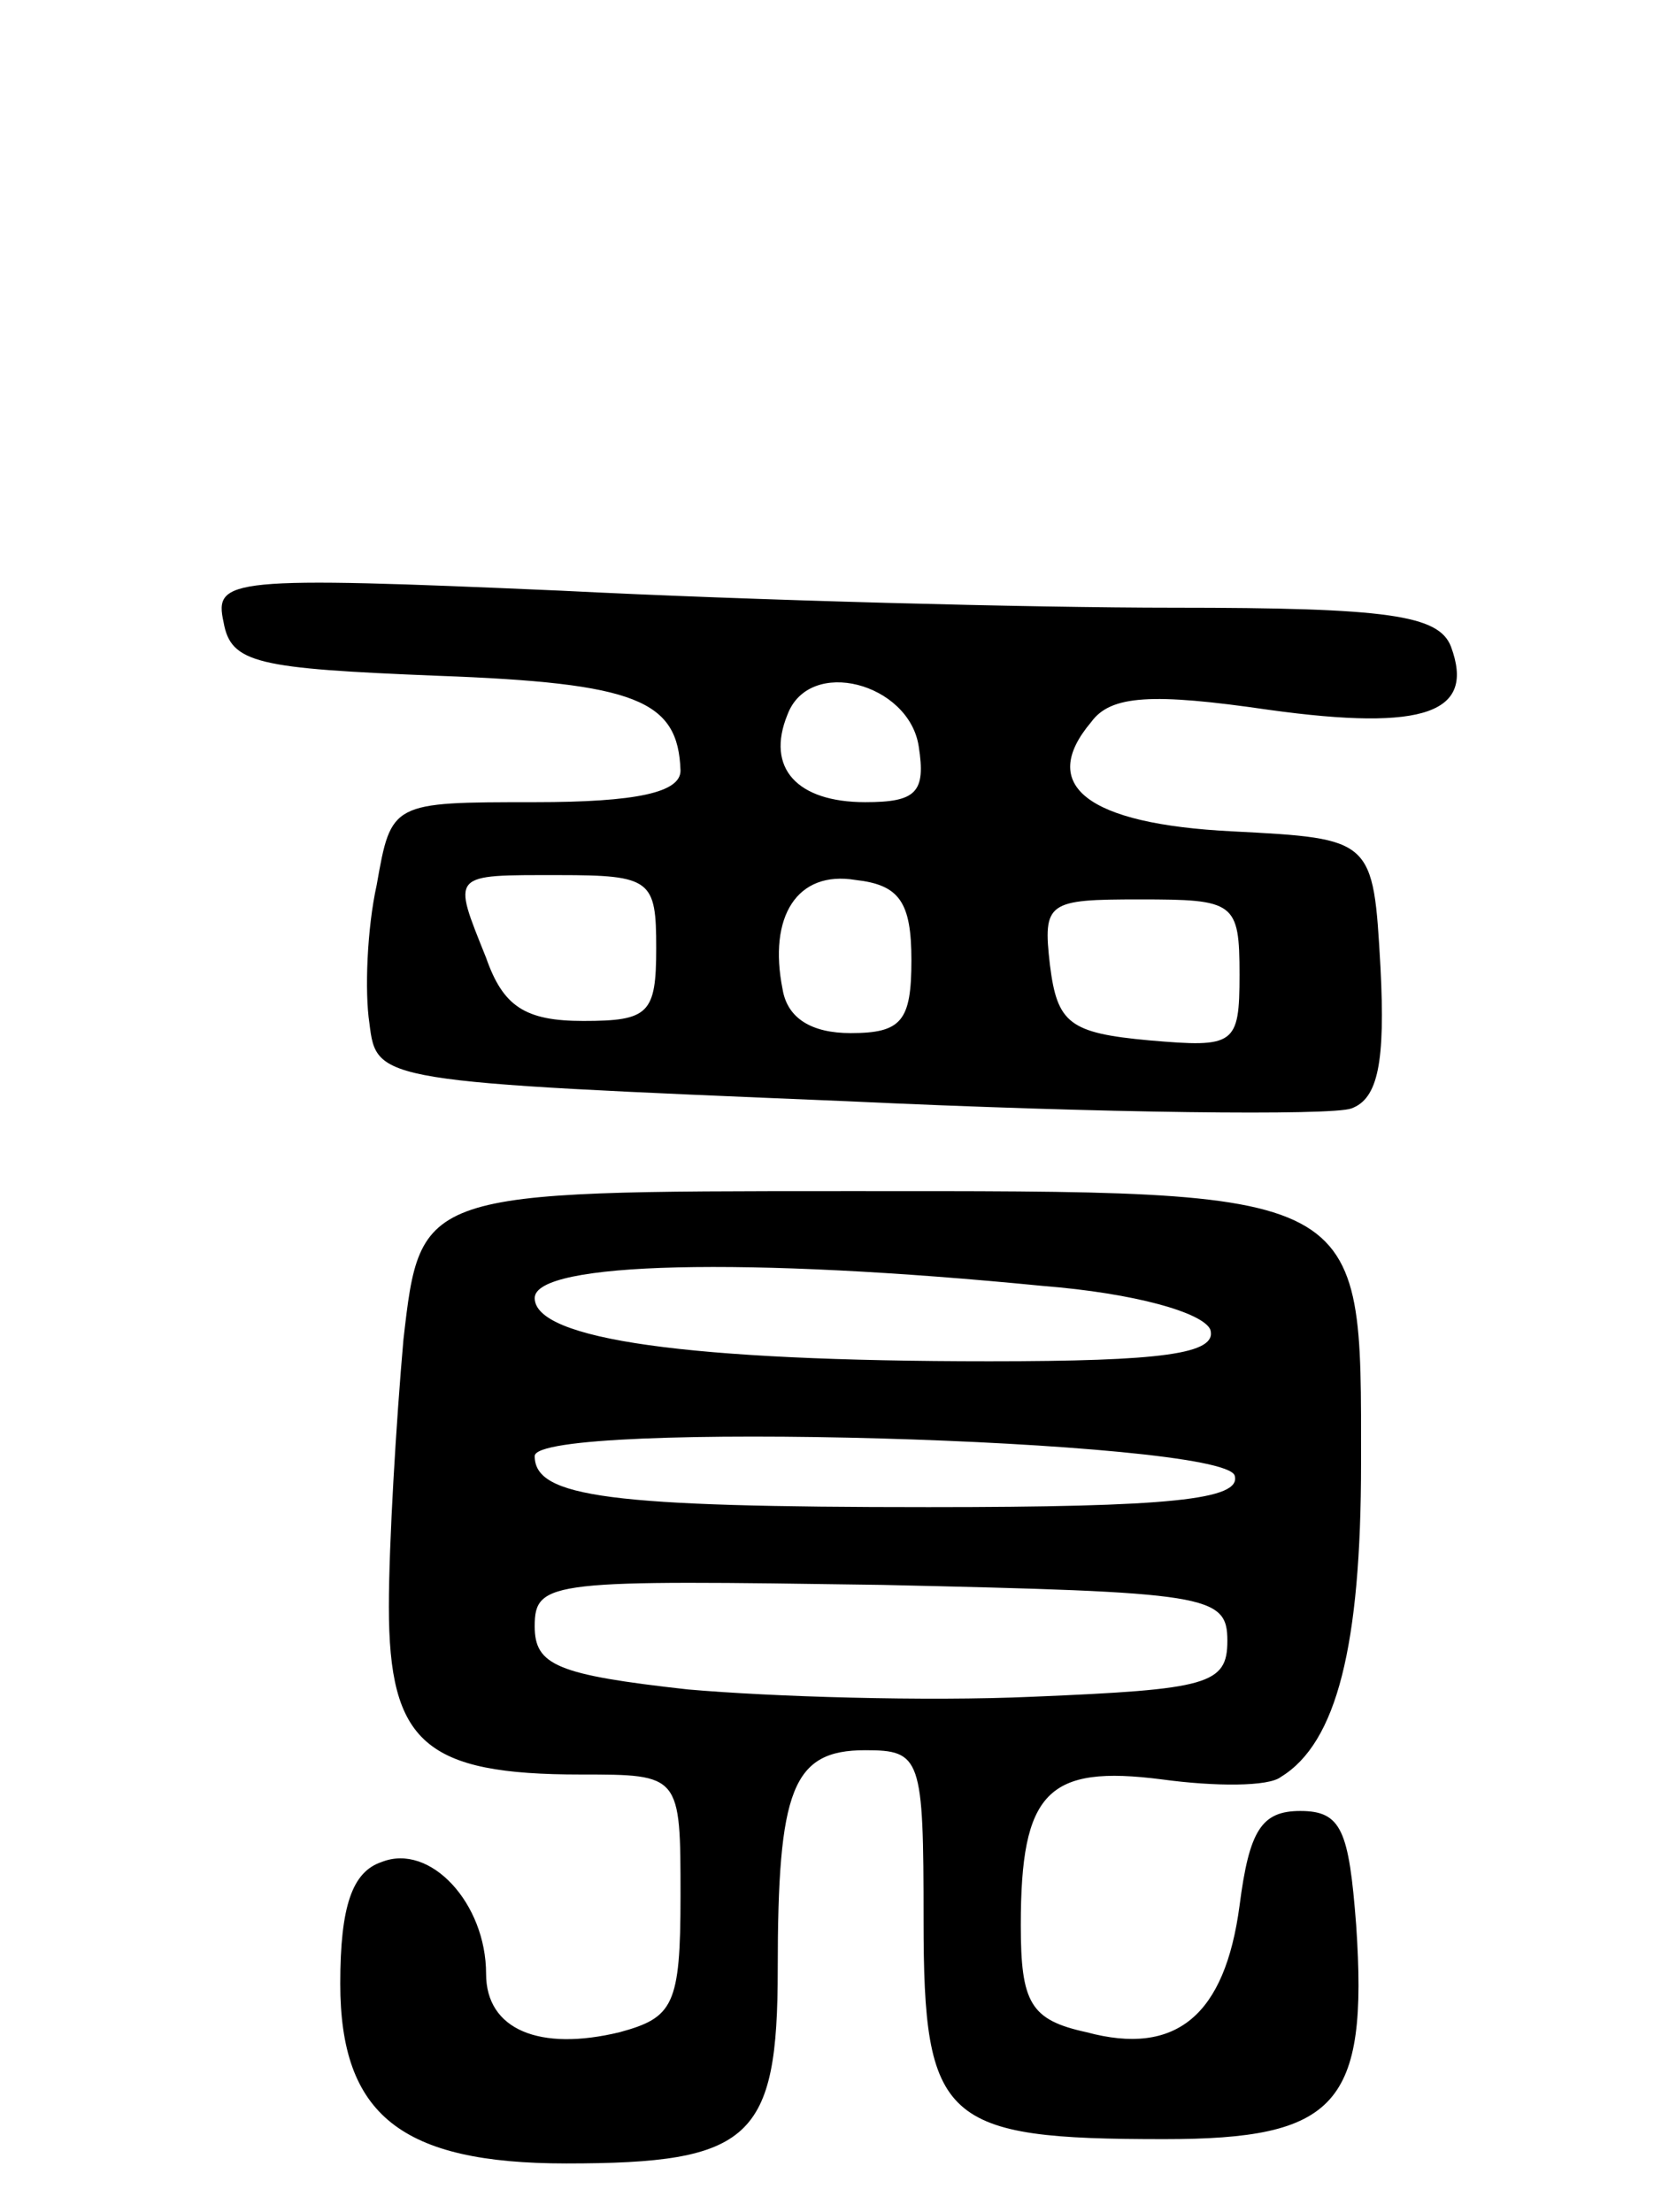
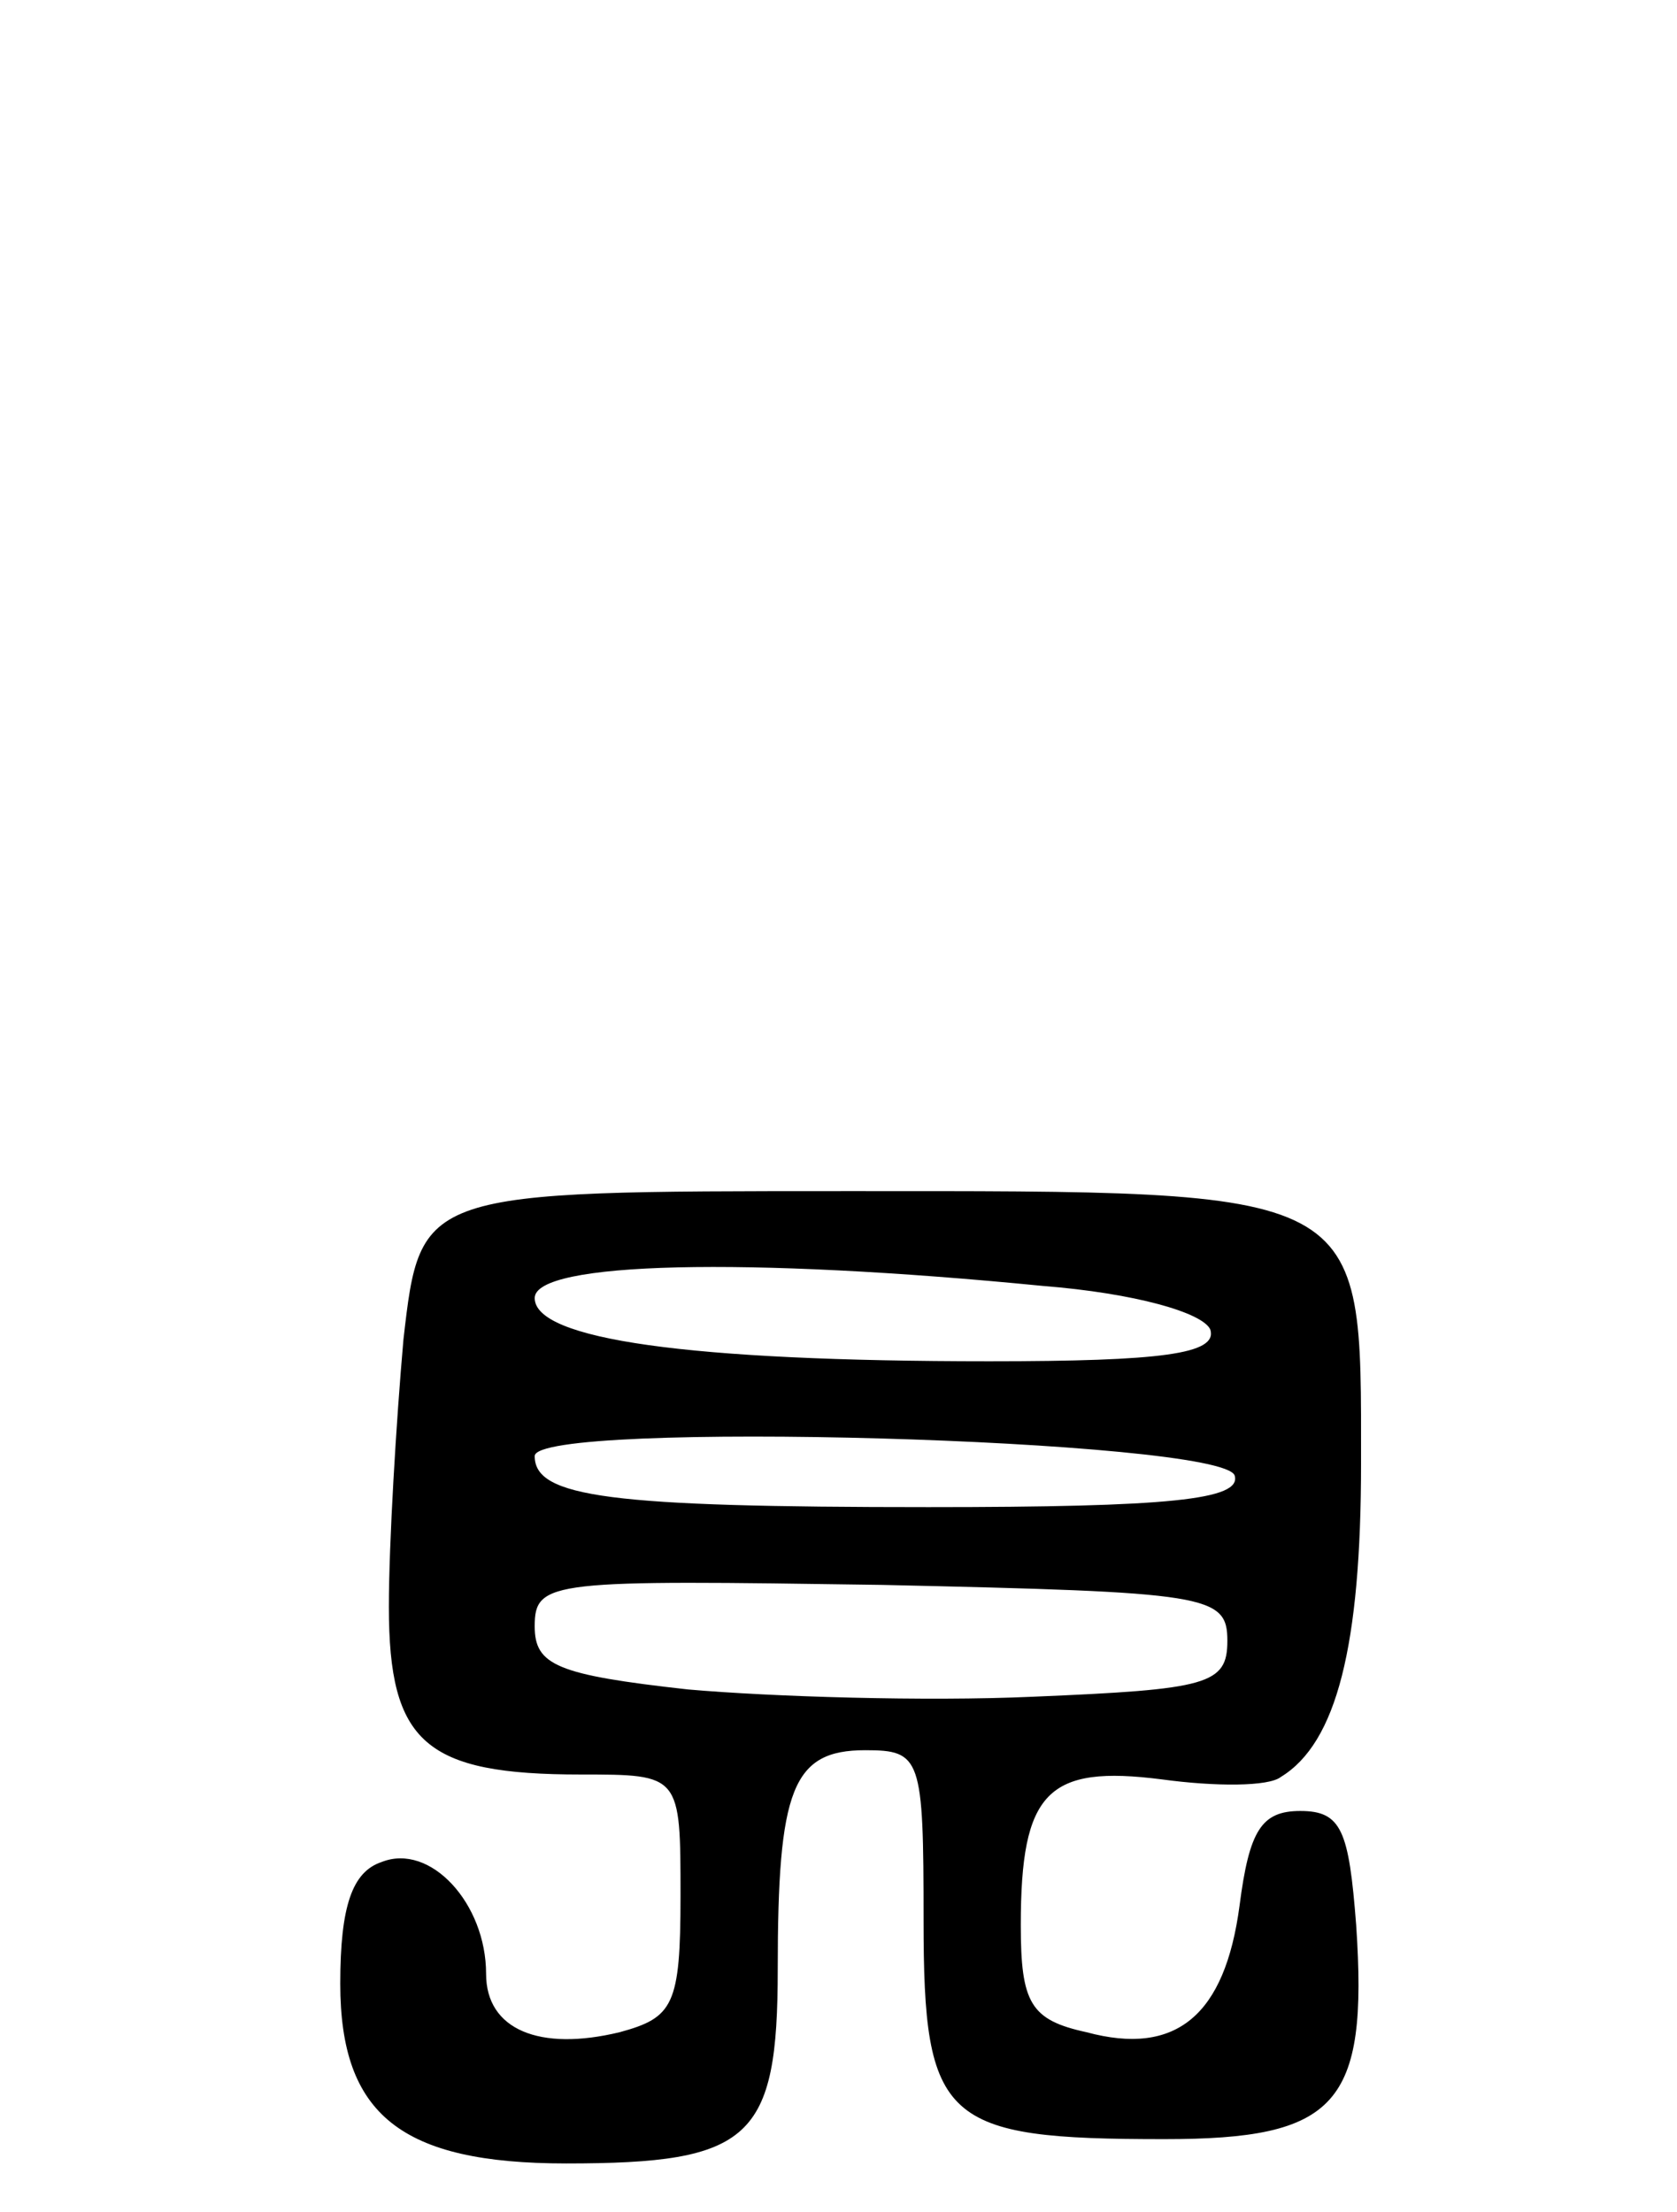
<svg xmlns="http://www.w3.org/2000/svg" version="1.0" width="69" height="91" viewBox="0 0 69 91">
  <g transform="translate(0,91) scale(0.1,-0.1)">
-     <path d="M92 654 c3 -17 14 -19 88 -22 82 -3 99 -10 100 -39 0 -9 -18 -13 -60 -13 -59 0 -59 0 -65 -34 -4 -18 -5 -44 -3 -57 3 -24 3 -24 196 -32 106 -5 200 -6 208 -3 11 4 14 19 12 58 -3 53 -3 53 -61 56 -60 3 -80 19 -58 45 8 11 25 12 73 5 65 -9 85 -1 75 26 -5 13 -26 16 -114 16 -59 0 -173 3 -252 7 -137 6 -143 5 -139 -13z m286 -51 c3 -19 -1 -23 -22 -23 -28 0 -41 14 -32 36 9 24 50 13 54 -13z m-108 -83 c0 -27 -3 -30 -30 -30 -24 0 -33 6 -40 26 -14 35 -15 34 30 34 38 0 40 -2 40 -30z m105 -5 c0 -25 -4 -30 -25 -30 -16 0 -26 6 -28 18 -6 30 6 49 30 45 18 -2 23 -9 23 -33z m135 -6 c0 -29 -2 -30 -37 -27 -33 3 -38 7 -41 31 -3 26 -1 27 37 27 39 0 41 -1 41 -31z" />
    <path d="M166 359 c-3 -34 -6 -84 -6 -110 0 -56 15 -69 79 -69 41 0 41 0 41 -50 0 -45 -3 -50 -25 -56 -33 -8 -55 1 -55 24 0 29 -23 54 -43 46 -12 -4 -17 -18 -17 -50 0 -54 25 -74 93 -74 76 0 87 10 87 80 0 74 6 90 36 90 23 0 24 -3 24 -70 0 -83 8 -90 99 -90 71 0 84 14 79 88 -3 39 -6 47 -23 47 -16 0 -21 -8 -25 -39 -6 -45 -26 -62 -63 -52 -23 5 -27 12 -27 44 0 55 11 66 58 60 22 -3 44 -3 49 1 23 14 33 54 33 129 0 114 4 112 -212 112 -175 0 -175 0 -182 -61z m263 22 c38 -3 66 -11 69 -18 3 -10 -20 -13 -91 -13 -124 0 -187 9 -187 26 0 15 87 17 209 5z m79 -78 c3 -10 -27 -13 -126 -13 -131 0 -162 4 -162 21 0 15 283 7 288 -8z m-3 -68 c0 -18 -8 -20 -80 -23 -44 -2 -108 0 -142 3 -54 6 -63 10 -63 26 0 19 7 19 143 17 134 -3 142 -4 142 -23z" />
  </g>
</svg>